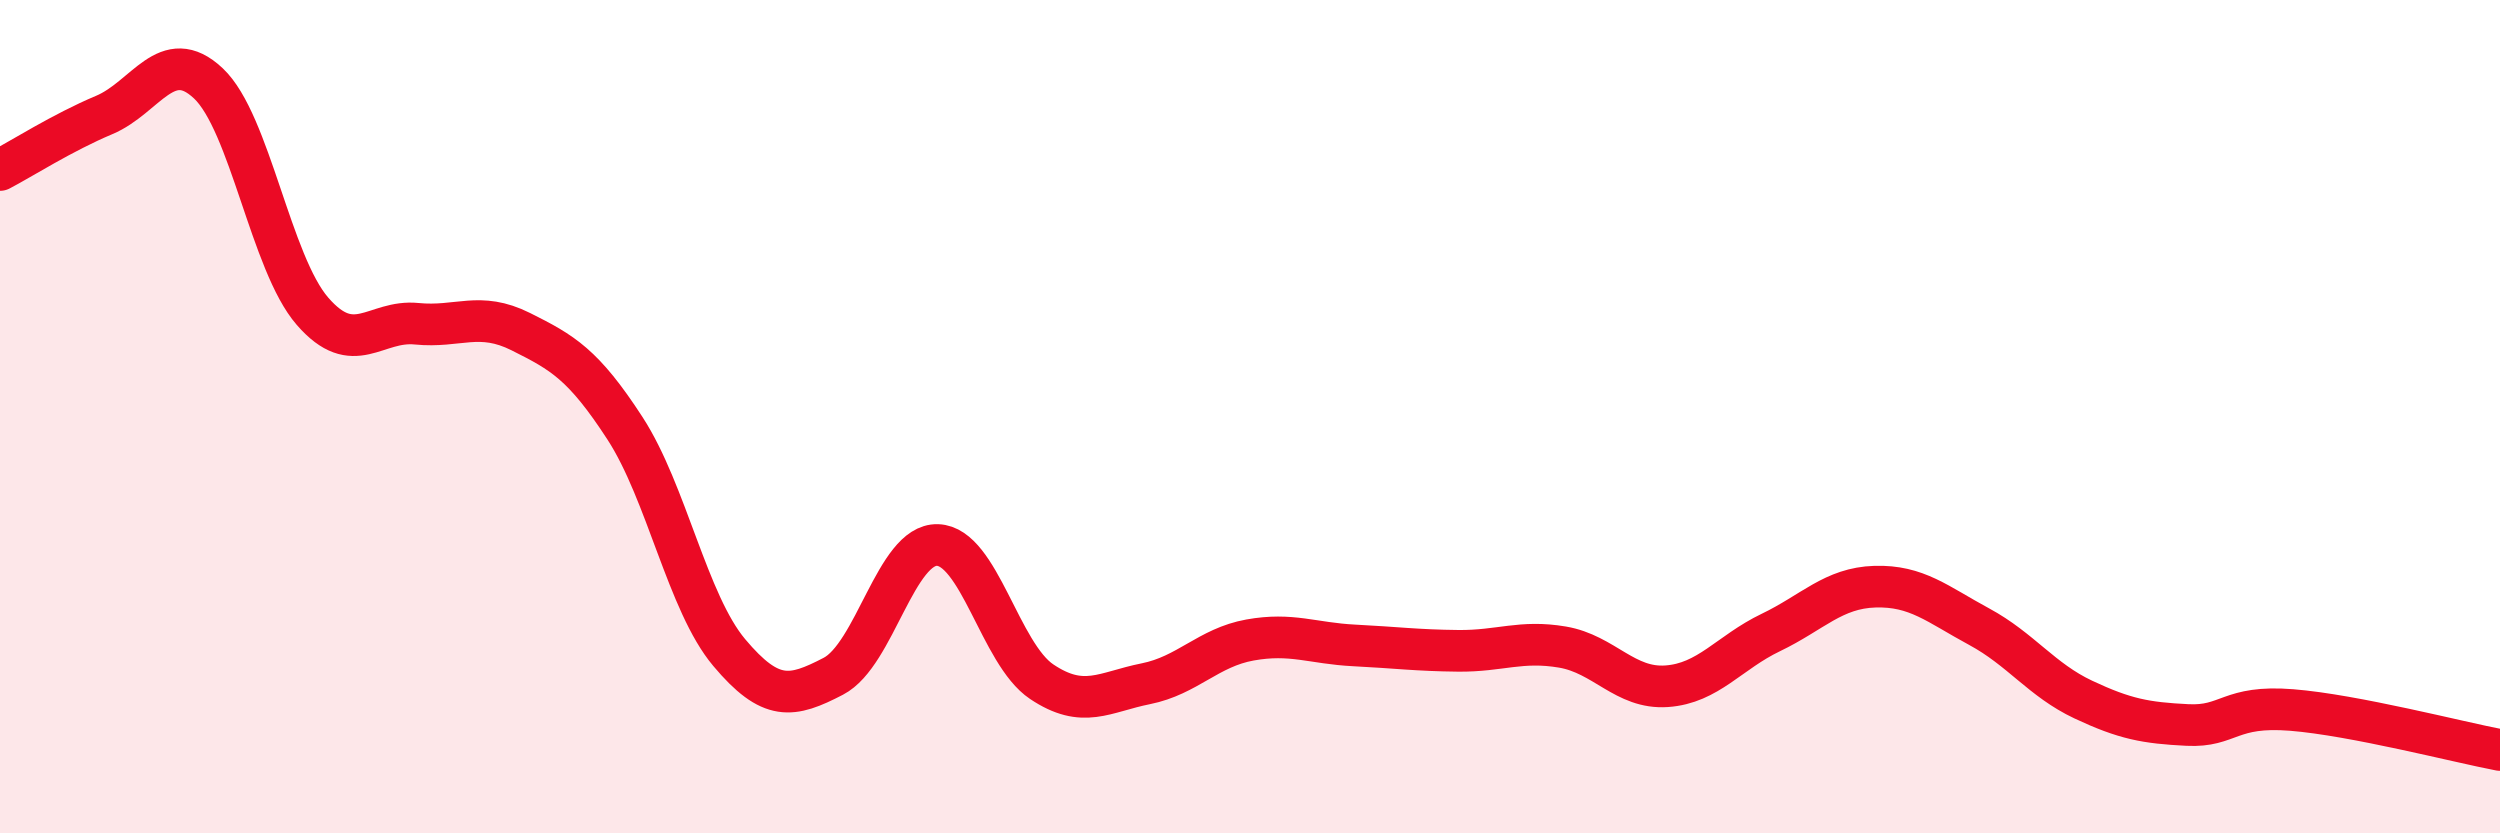
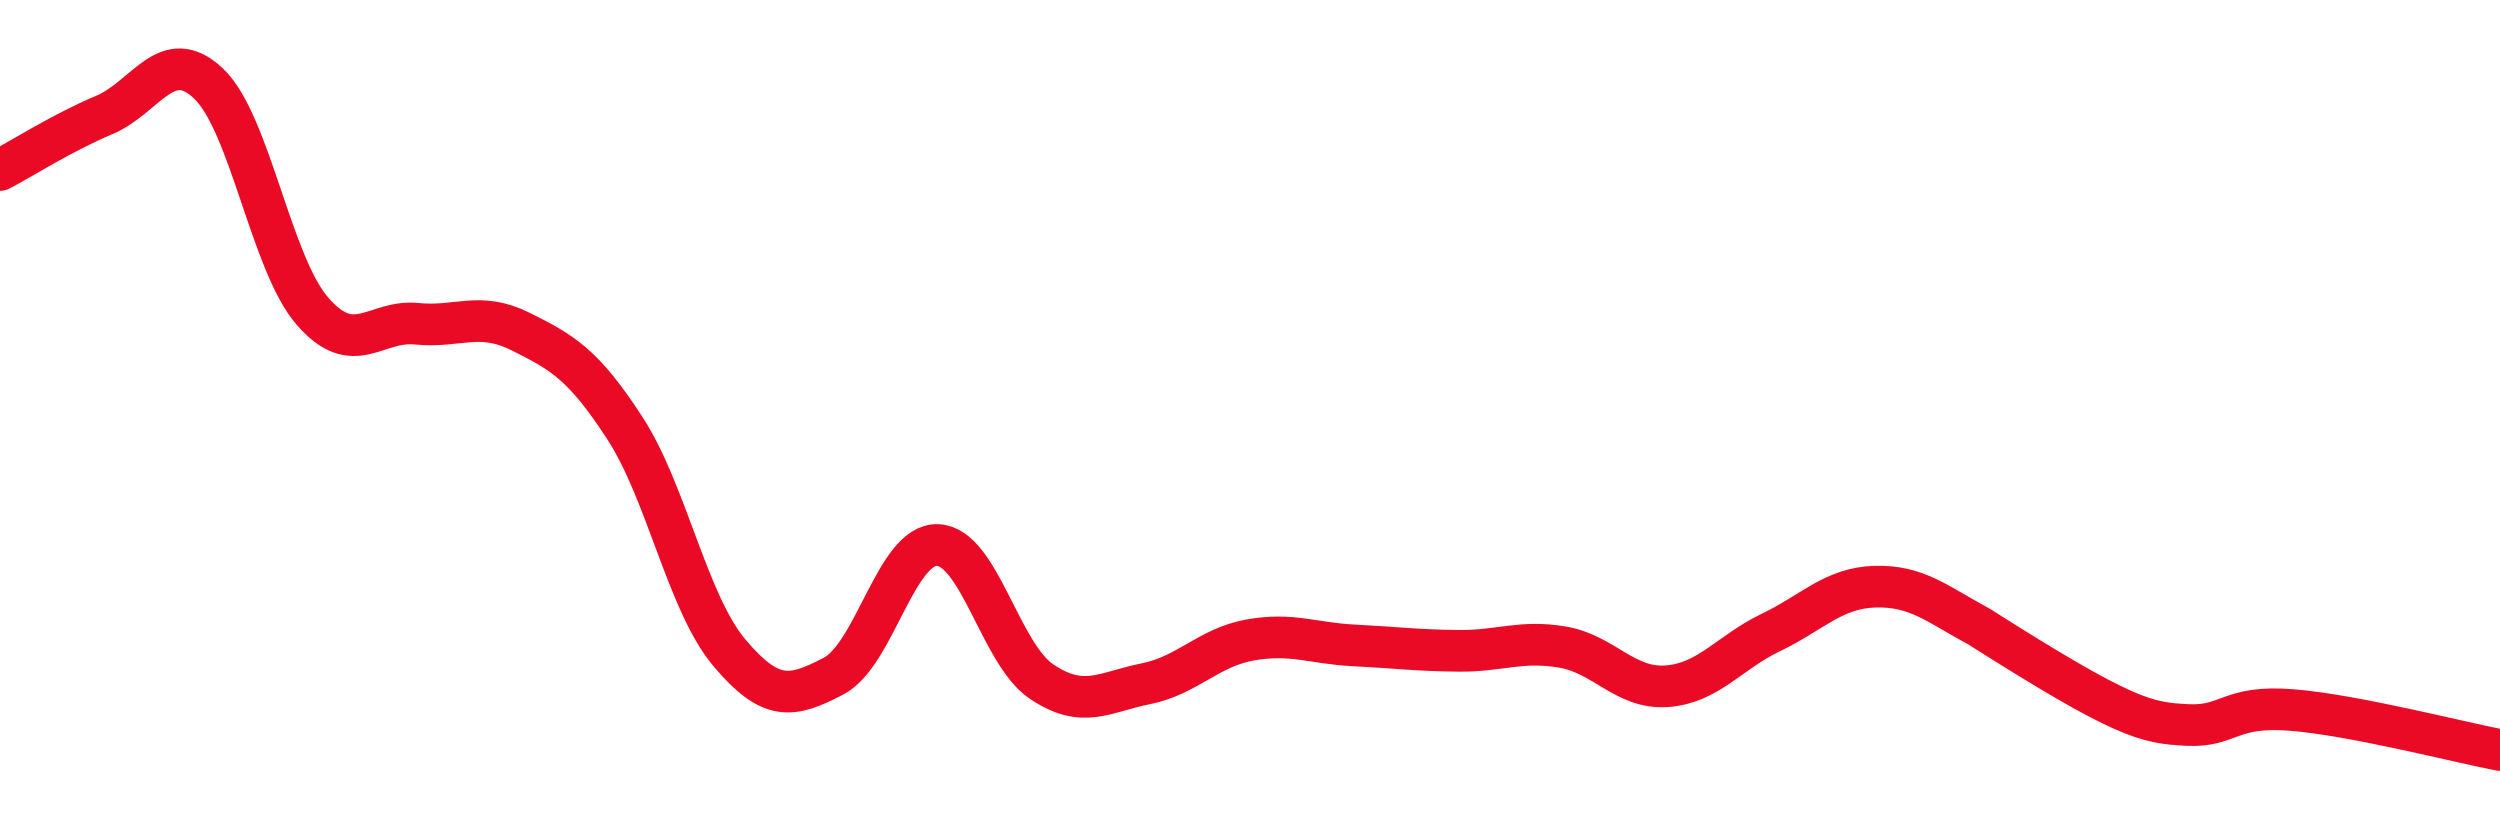
<svg xmlns="http://www.w3.org/2000/svg" width="60" height="20" viewBox="0 0 60 20">
-   <path d="M 0,4.08 C 0.5,3.82 1.5,3.18 2.5,2.76 C 3.5,2.34 4,1.06 5,2 C 6,2.94 6.5,6.32 7.5,7.47 C 8.5,8.62 9,7.67 10,7.77 C 11,7.87 11.5,7.46 12.5,7.96 C 13.5,8.46 14,8.74 15,10.28 C 16,11.82 16.5,14.47 17.5,15.66 C 18.5,16.85 19,16.75 20,16.23 C 21,15.71 21.5,13.05 22.5,13.08 C 23.5,13.11 24,15.69 25,16.36 C 26,17.03 26.5,16.61 27.5,16.41 C 28.5,16.21 29,15.54 30,15.36 C 31,15.18 31.5,15.44 32.5,15.49 C 33.5,15.54 34,15.61 35,15.62 C 36,15.63 36.5,15.36 37.5,15.53 C 38.5,15.7 39,16.54 40,16.47 C 41,16.4 41.5,15.66 42.5,15.18 C 43.5,14.7 44,14.11 45,14.08 C 46,14.05 46.5,14.5 47.5,15.04 C 48.5,15.58 49,16.32 50,16.79 C 51,17.26 51.5,17.35 52.5,17.4 C 53.5,17.45 53.5,16.92 55,17.04 C 56.5,17.16 59,17.81 60,18L60 20L0 20Z" fill="#EB0A25" opacity="0.1" stroke-linecap="round" stroke-linejoin="round" />
-   <path d="M 0,4.08 C 0.5,3.82 1.5,3.18 2.5,2.76 C 3.5,2.34 4,1.06 5,2 C 6,2.94 6.5,6.32 7.5,7.47 C 8.5,8.62 9,7.67 10,7.77 C 11,7.87 11.5,7.46 12.5,7.96 C 13.5,8.46 14,8.74 15,10.28 C 16,11.82 16.5,14.47 17.5,15.66 C 18.5,16.85 19,16.75 20,16.23 C 21,15.71 21.5,13.05 22.5,13.08 C 23.5,13.11 24,15.69 25,16.36 C 26,17.03 26.5,16.61 27.5,16.41 C 28.5,16.21 29,15.54 30,15.36 C 31,15.18 31.5,15.44 32.5,15.49 C 33.5,15.54 34,15.61 35,15.62 C 36,15.63 36.5,15.36 37.5,15.53 C 38.5,15.7 39,16.54 40,16.47 C 41,16.4 41.5,15.66 42.5,15.18 C 43.5,14.7 44,14.11 45,14.08 C 46,14.05 46.5,14.5 47.5,15.04 C 48.5,15.58 49,16.32 50,16.79 C 51,17.26 51.5,17.35 52.5,17.4 C 53.5,17.45 53.5,16.92 55,17.04 C 56.5,17.16 59,17.81 60,18" stroke="#EB0A25" stroke-width="1" fill="none" stroke-linecap="round" stroke-linejoin="round" />
+   <path d="M 0,4.08 C 0.5,3.82 1.5,3.18 2.5,2.76 C 3.5,2.34 4,1.06 5,2 C 6,2.94 6.5,6.32 7.5,7.47 C 8.5,8.62 9,7.67 10,7.77 C 11,7.87 11.5,7.46 12.5,7.96 C 13.5,8.46 14,8.74 15,10.28 C 16,11.82 16.5,14.47 17.5,15.66 C 18.5,16.85 19,16.75 20,16.23 C 21,15.71 21.5,13.05 22.5,13.08 C 23.5,13.11 24,15.69 25,16.36 C 26,17.03 26.5,16.61 27.5,16.41 C 28.5,16.21 29,15.54 30,15.36 C 31,15.18 31.5,15.44 32.5,15.49 C 33.5,15.54 34,15.61 35,15.62 C 36,15.63 36.5,15.36 37.5,15.53 C 38.5,15.7 39,16.54 40,16.47 C 41,16.4 41.5,15.66 42.5,15.18 C 43.5,14.7 44,14.11 45,14.08 C 46,14.05 46.5,14.5 47.5,15.04 C 51,17.26 51.5,17.35 52.5,17.4 C 53.5,17.45 53.5,16.92 55,17.04 C 56.5,17.16 59,17.81 60,18" stroke="#EB0A25" stroke-width="1" fill="none" stroke-linecap="round" stroke-linejoin="round" />
</svg>